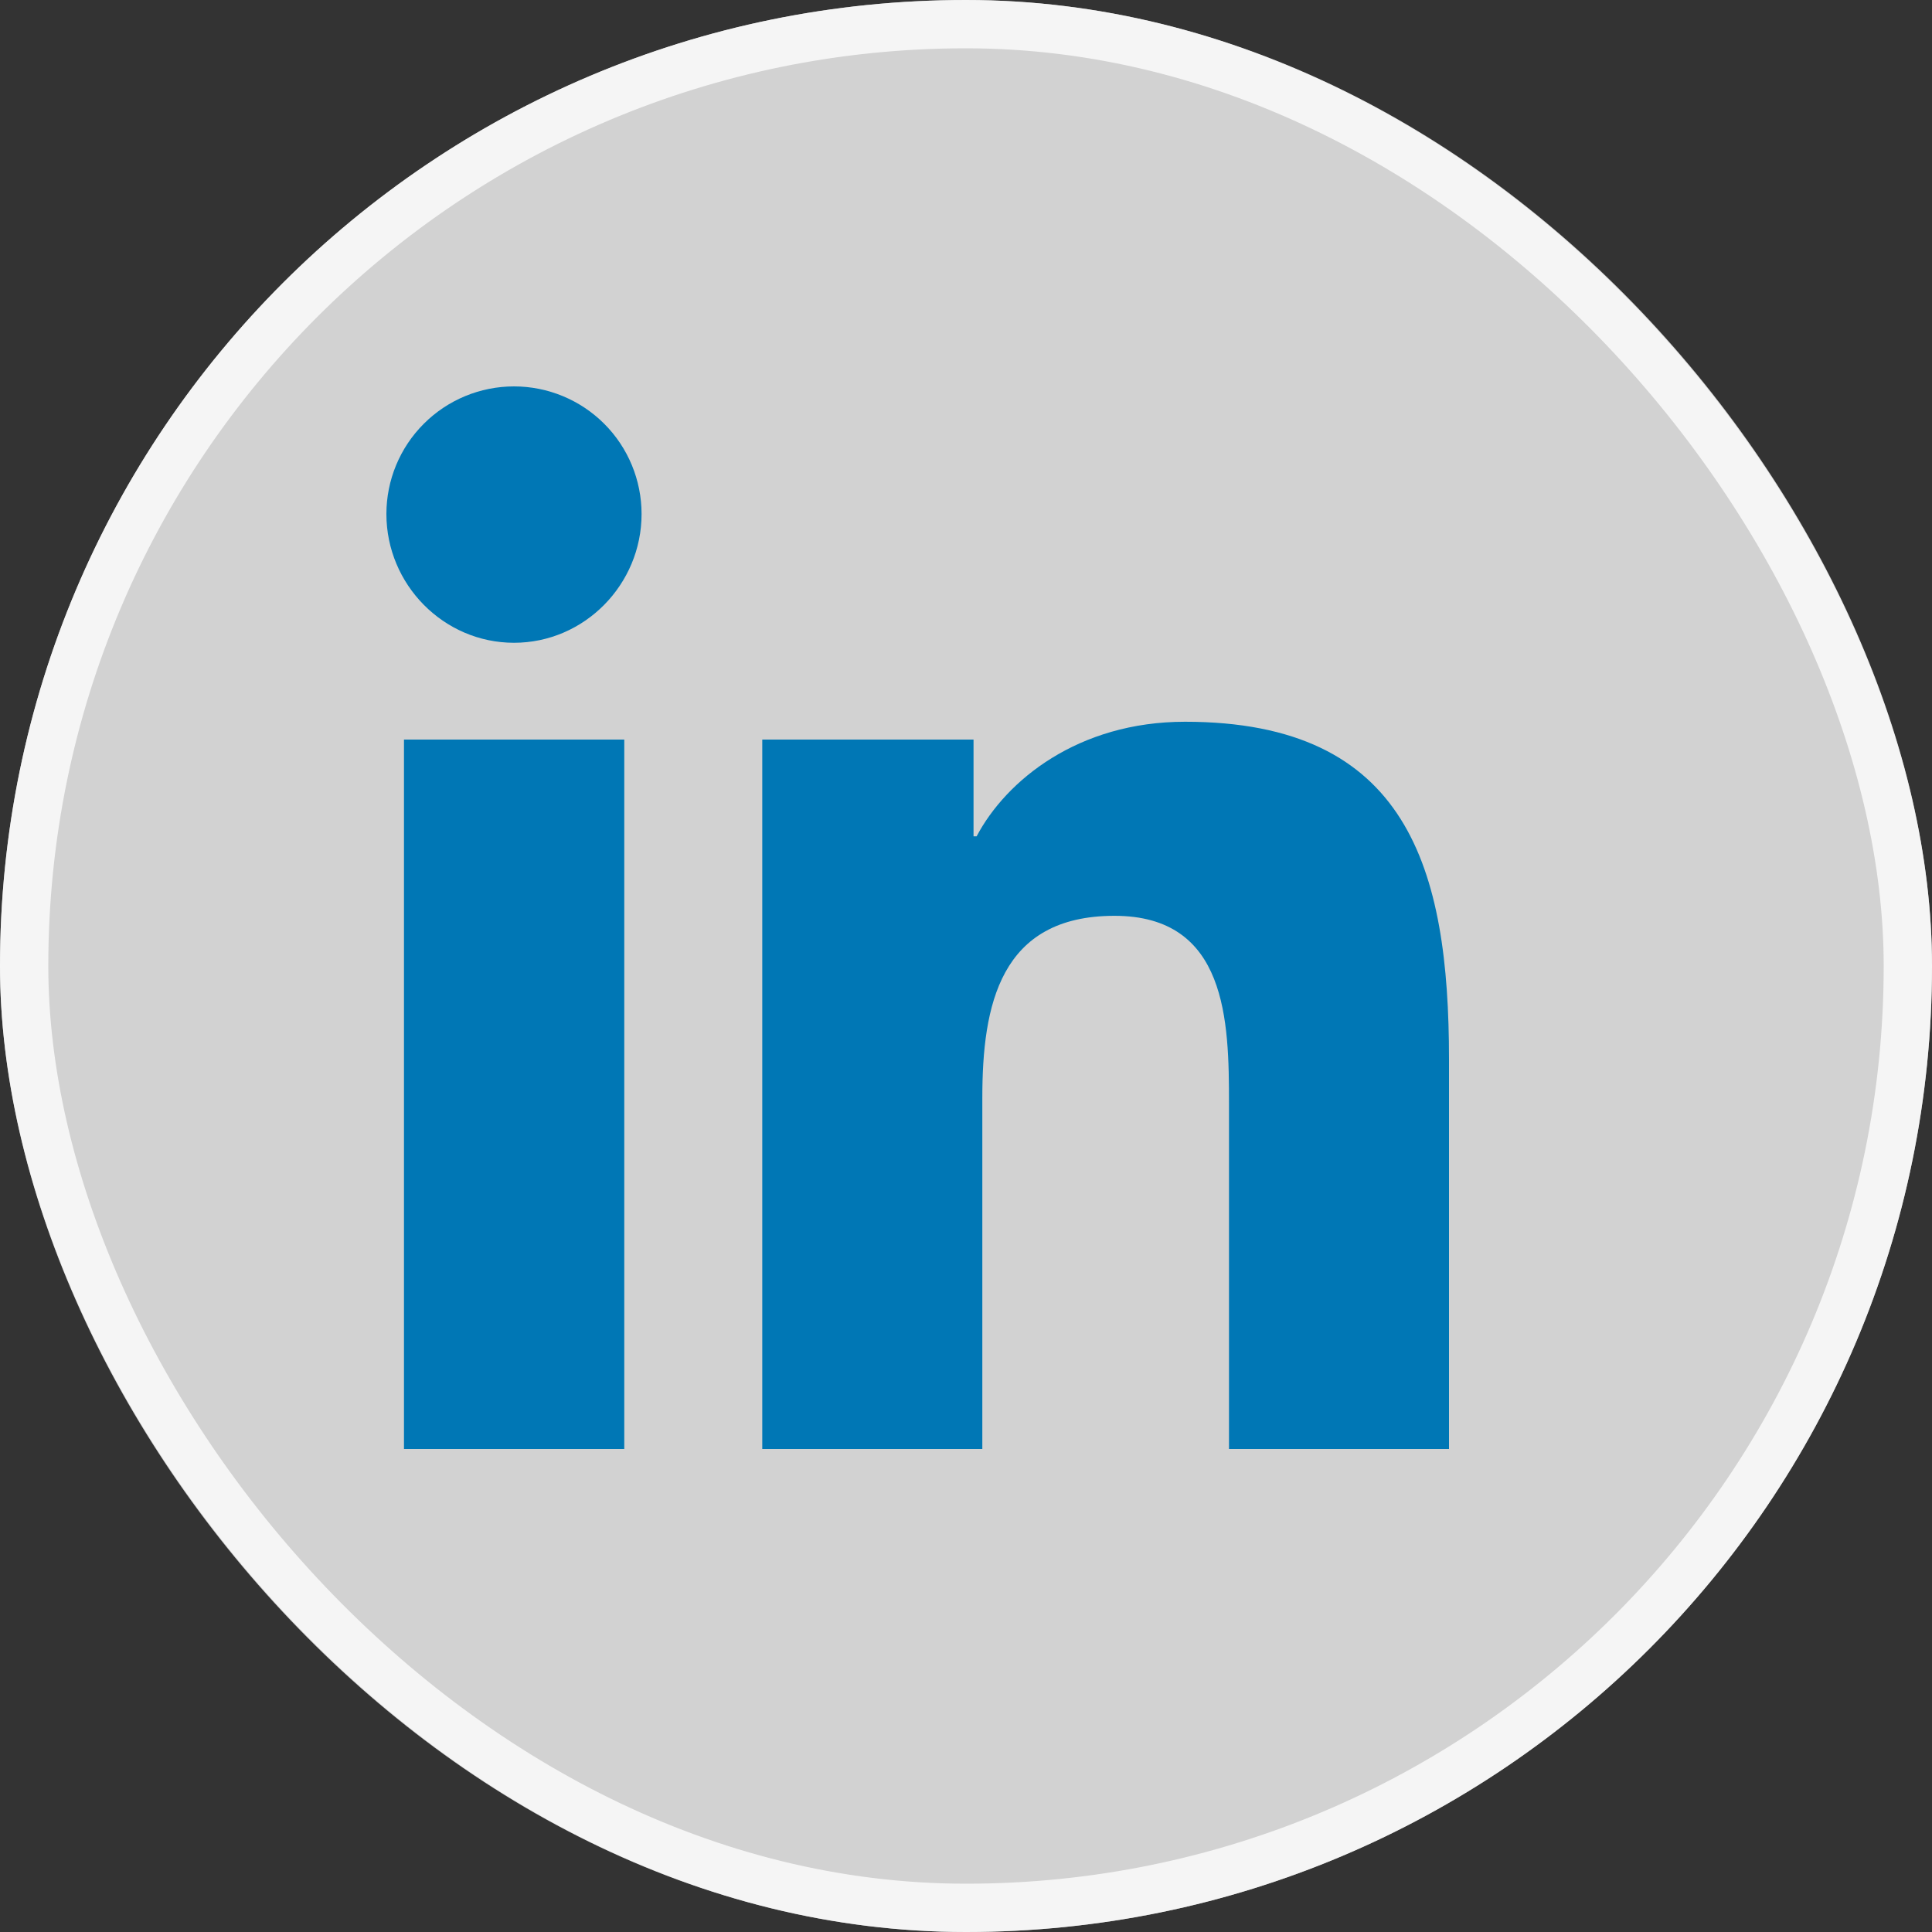
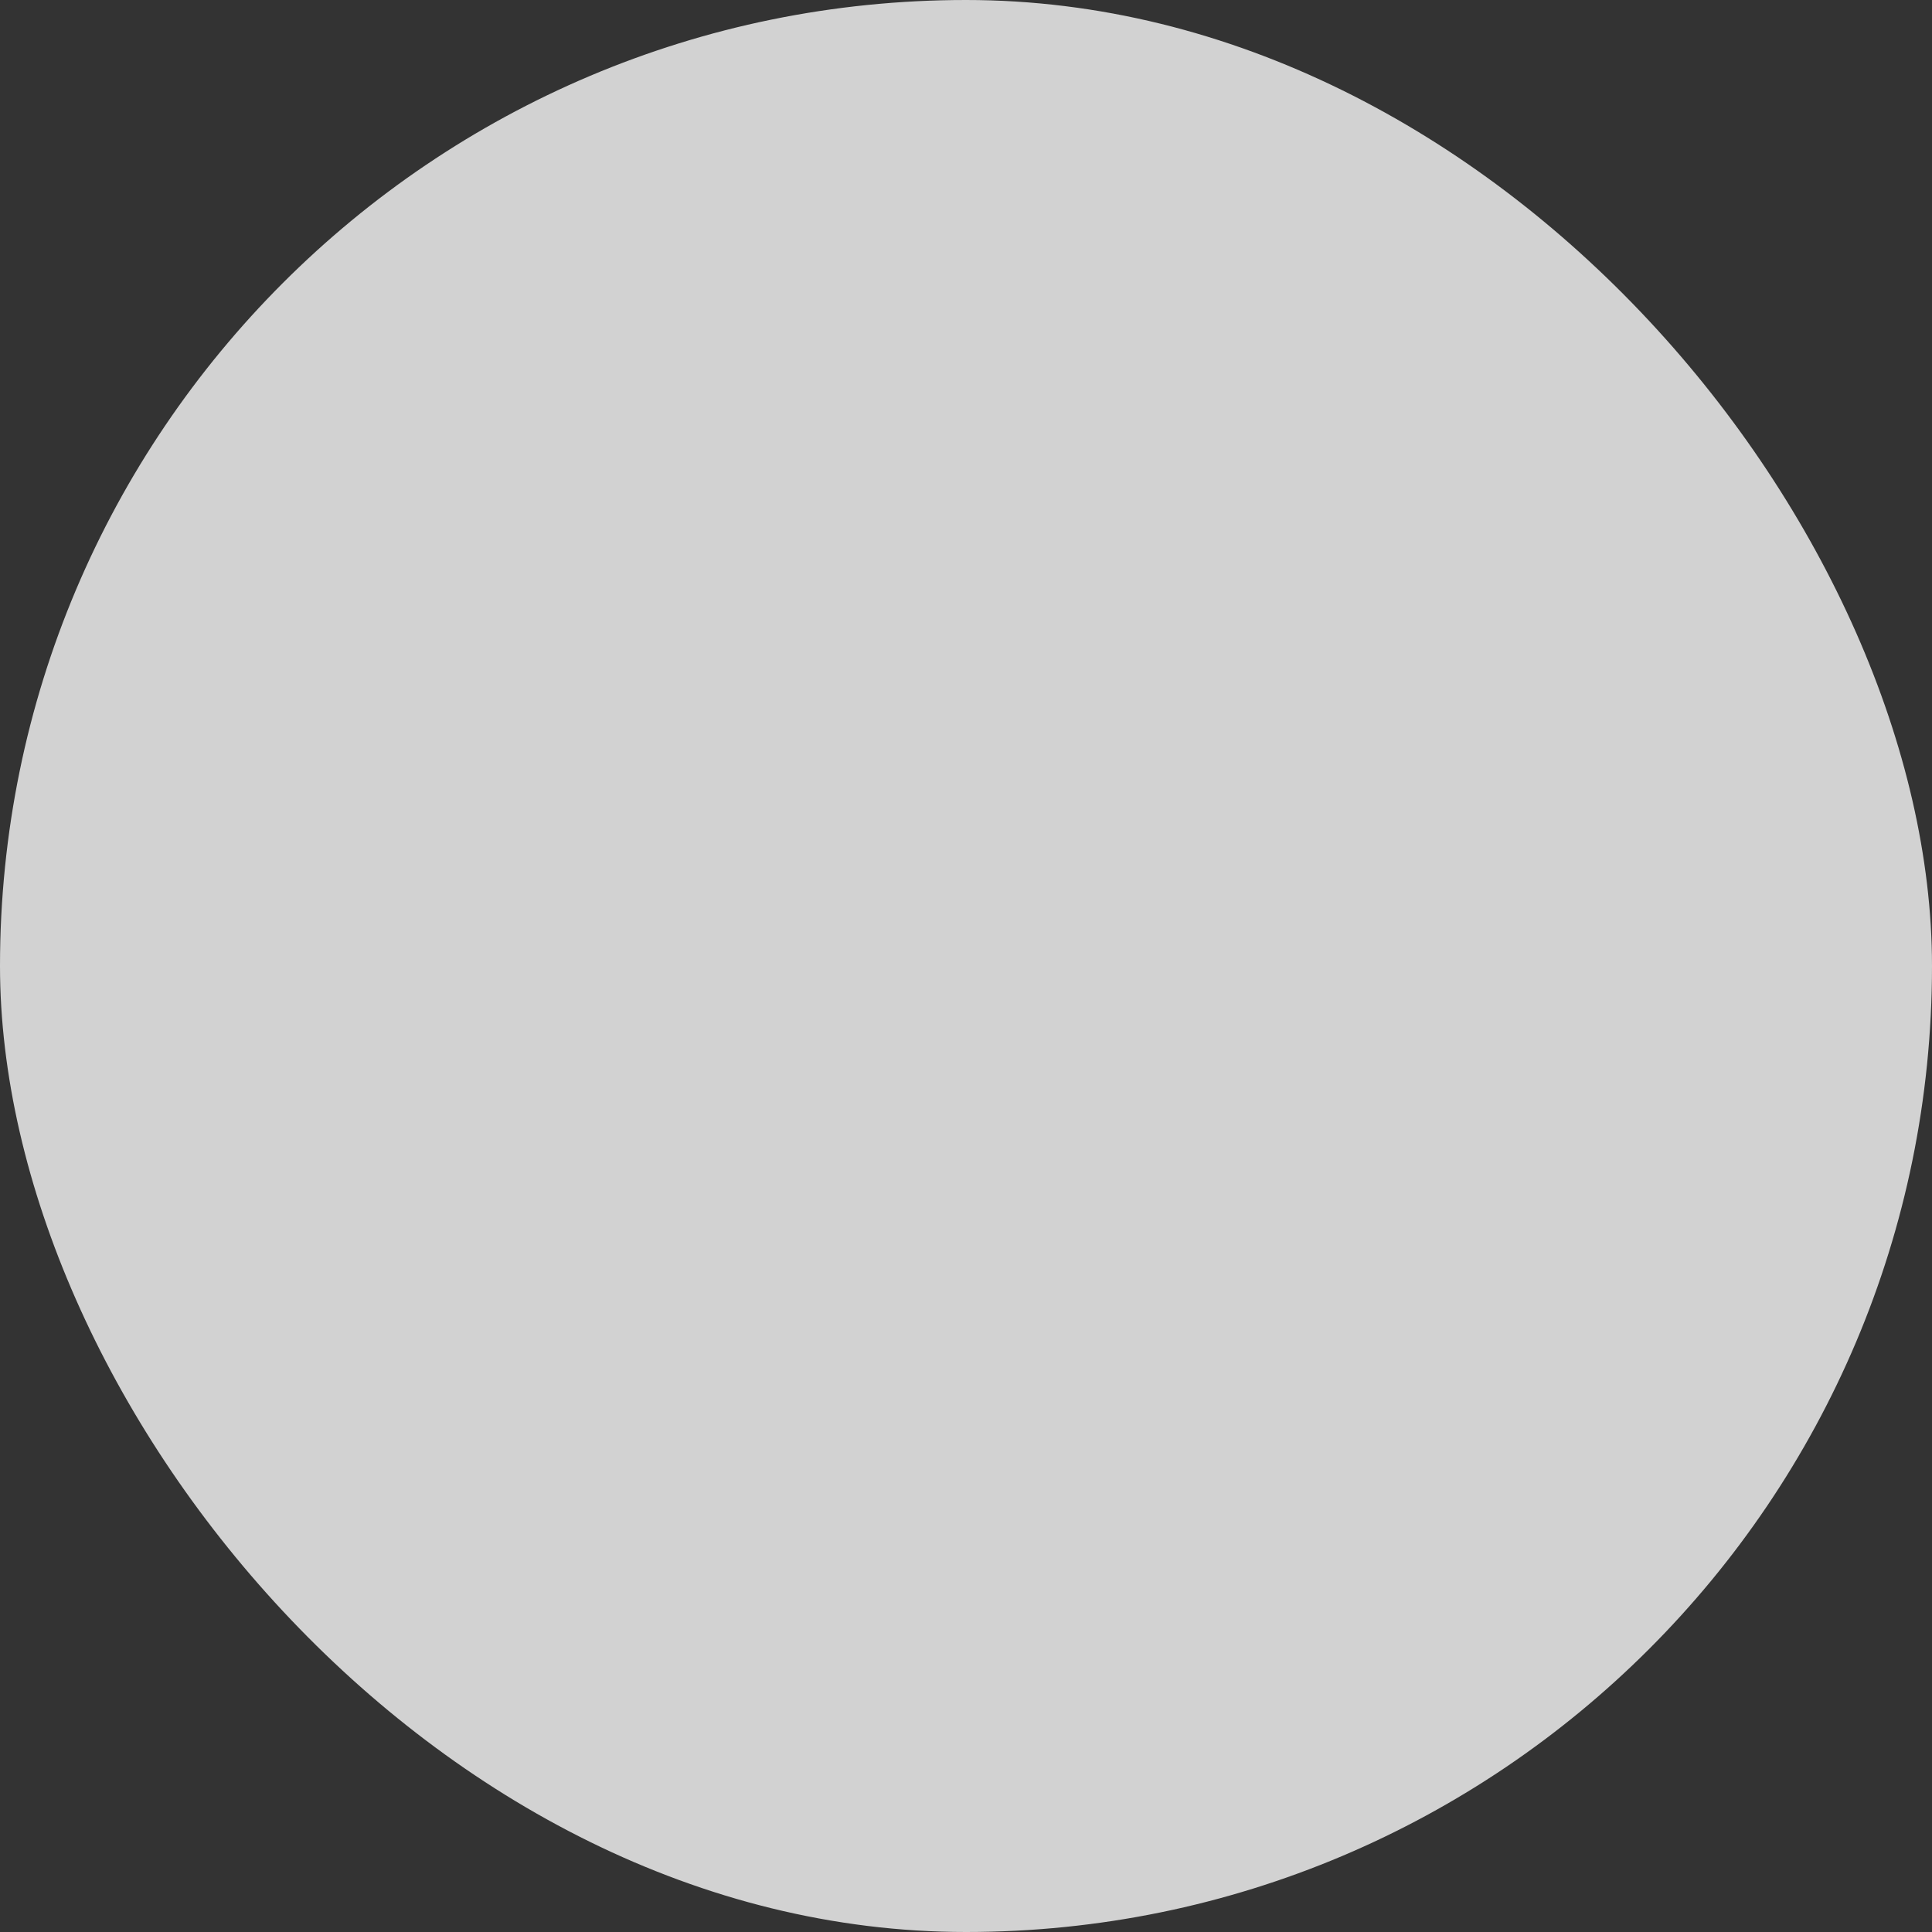
<svg xmlns="http://www.w3.org/2000/svg" width="40" height="40" viewBox="0 0 40 40" fill="none">
  <rect x="0" y="0" width="40" height="40" fill="#333333" stroke="none" />
  <rect width="40" height="40" rx="20" fill="white" fill-opacity="0.78" />
-   <rect x="0.5" y="0.5" width="39" height="39" rx="19.5" stroke="white" stroke-opacity="0.78" />
-   <path d="M12.925 30H8.364V15.312H12.925V30ZM10.642 13.308C9.183 13.308 8 12.1 8 10.642C8 9.941 8.278 9.269 8.774 8.774C9.269 8.278 9.941 8 10.642 8C11.342 8 12.014 8.278 12.51 8.774C13.005 9.269 13.283 9.941 13.283 10.642C13.283 12.1 12.1 13.308 10.642 13.308ZM29.996 30H25.445V22.85C25.445 21.146 25.41 18.961 23.074 18.961C20.702 18.961 20.338 20.812 20.338 22.727V30H15.782V15.312H20.156V17.315H20.22C20.829 16.161 22.316 14.943 24.535 14.943C29.151 14.943 30 17.983 30 21.931V30H29.996Z" fill="#0077B5" />
</svg>